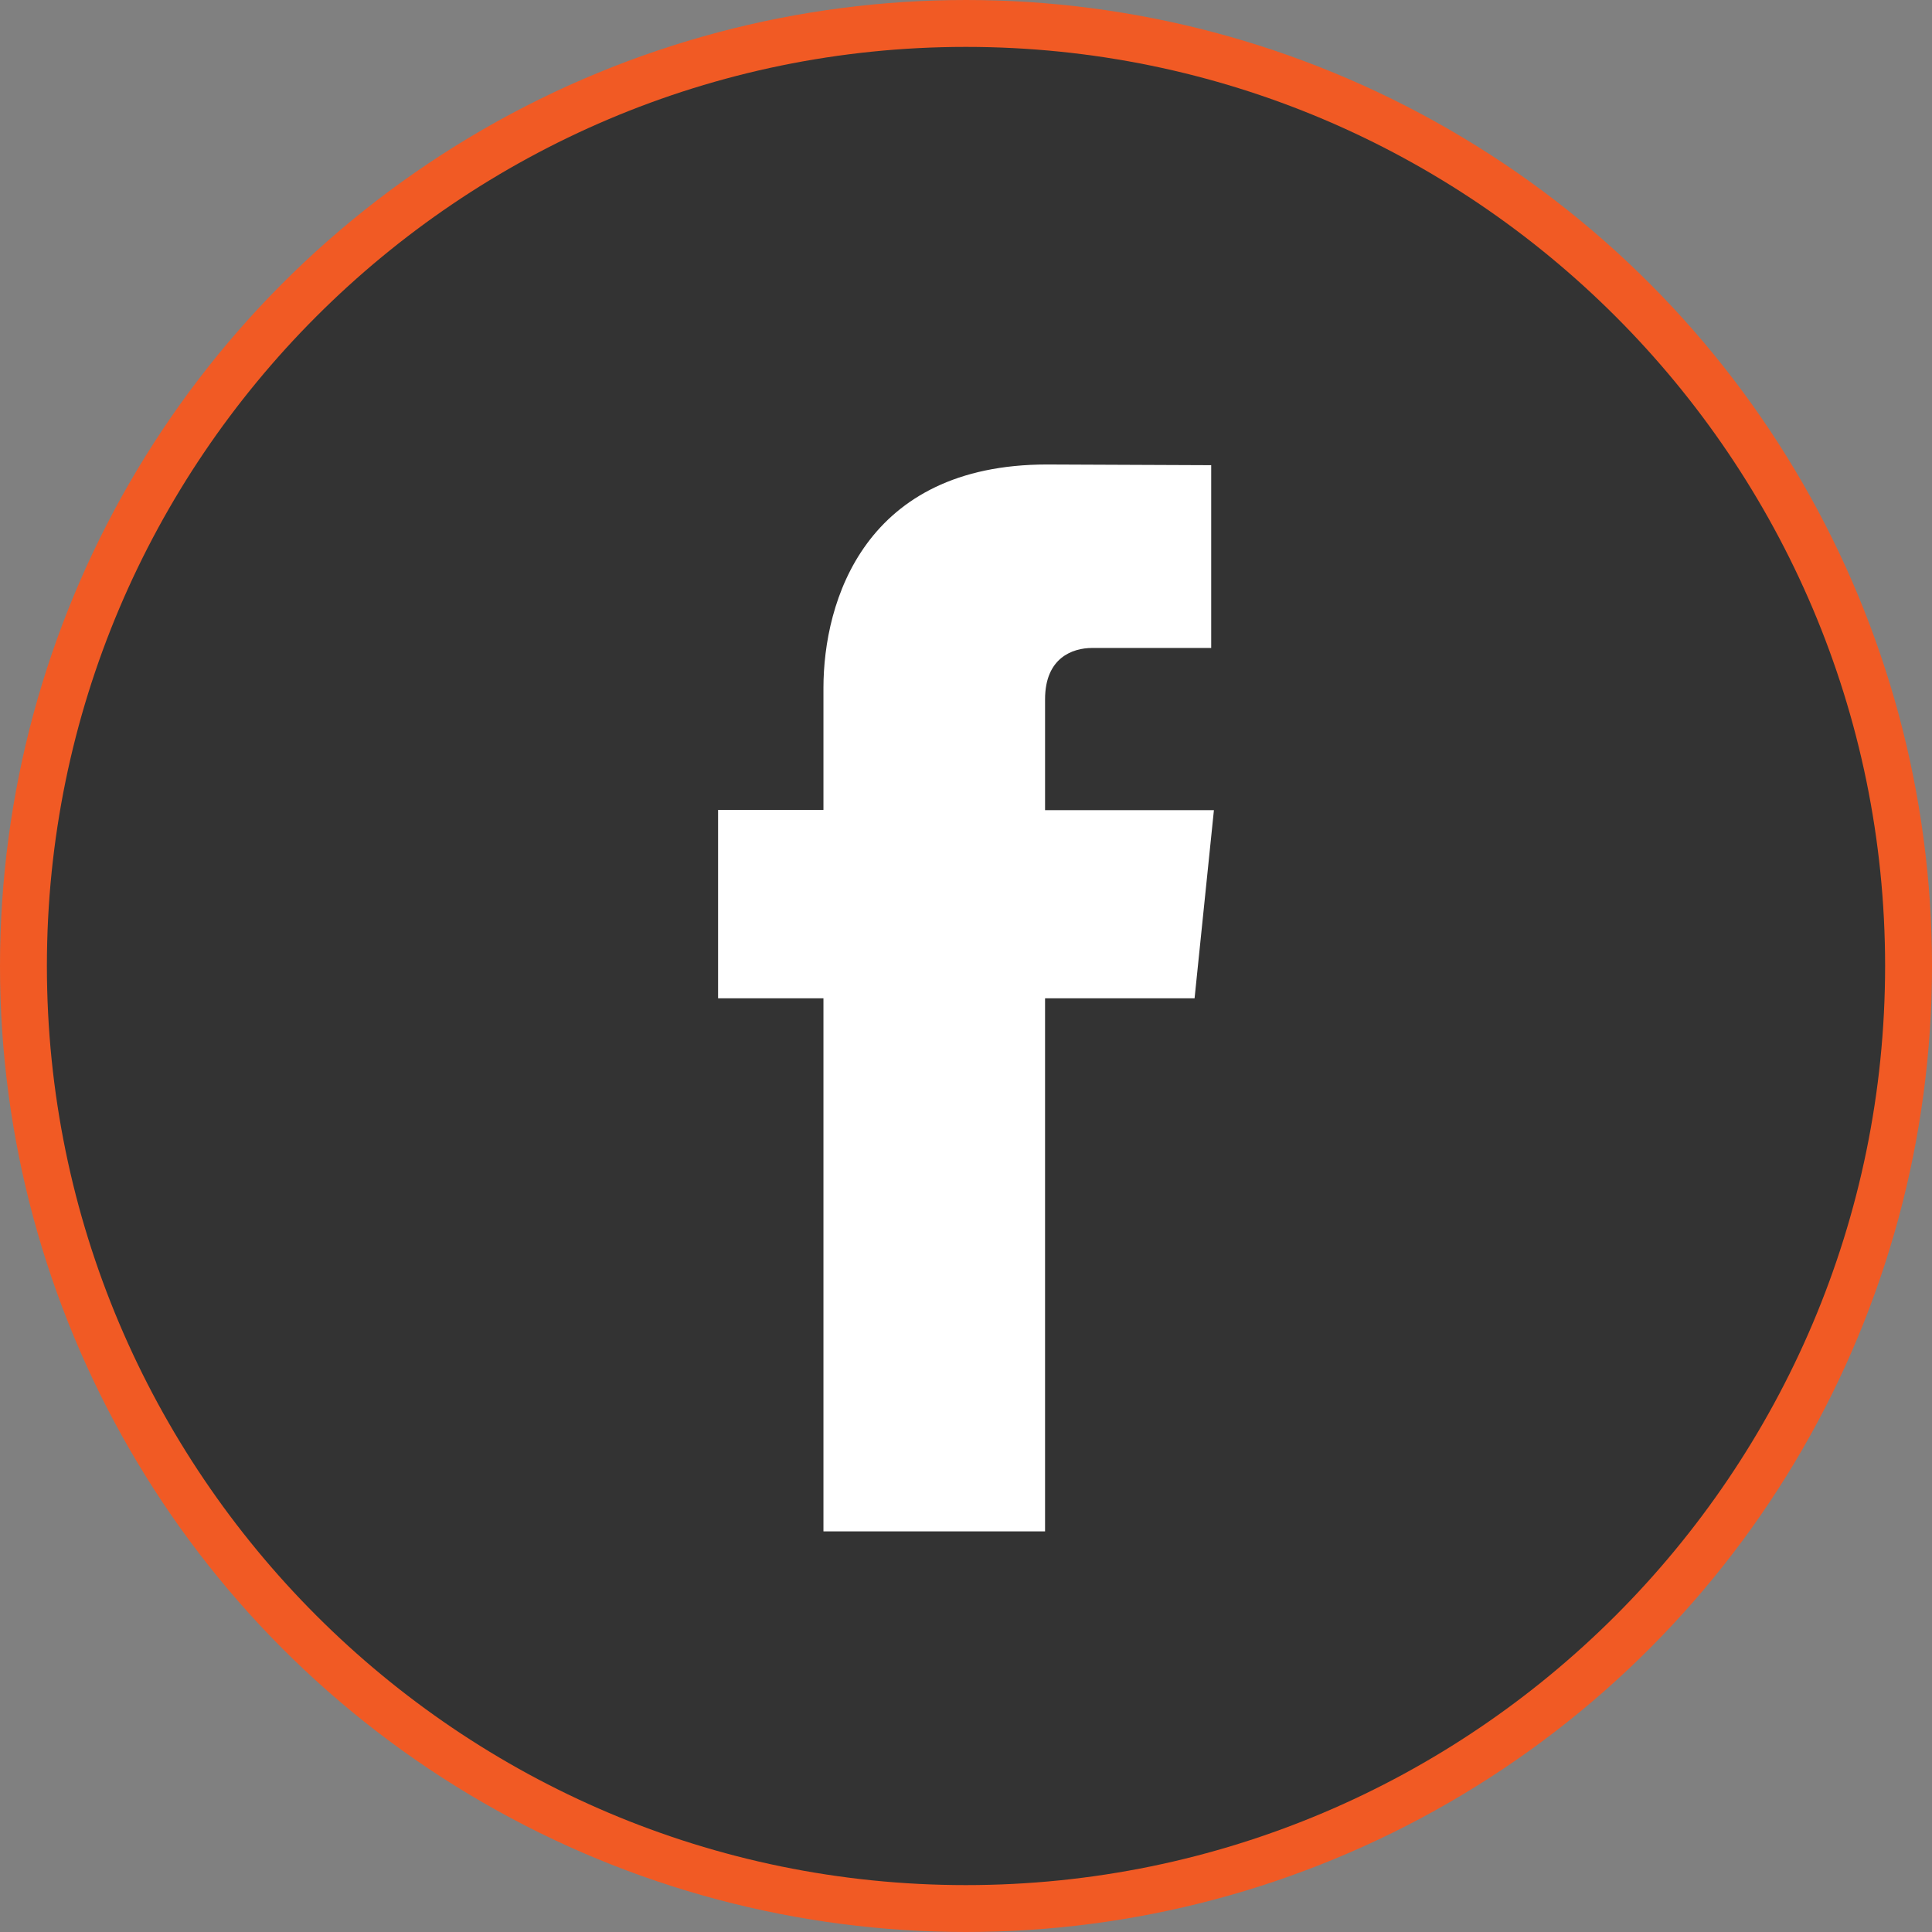
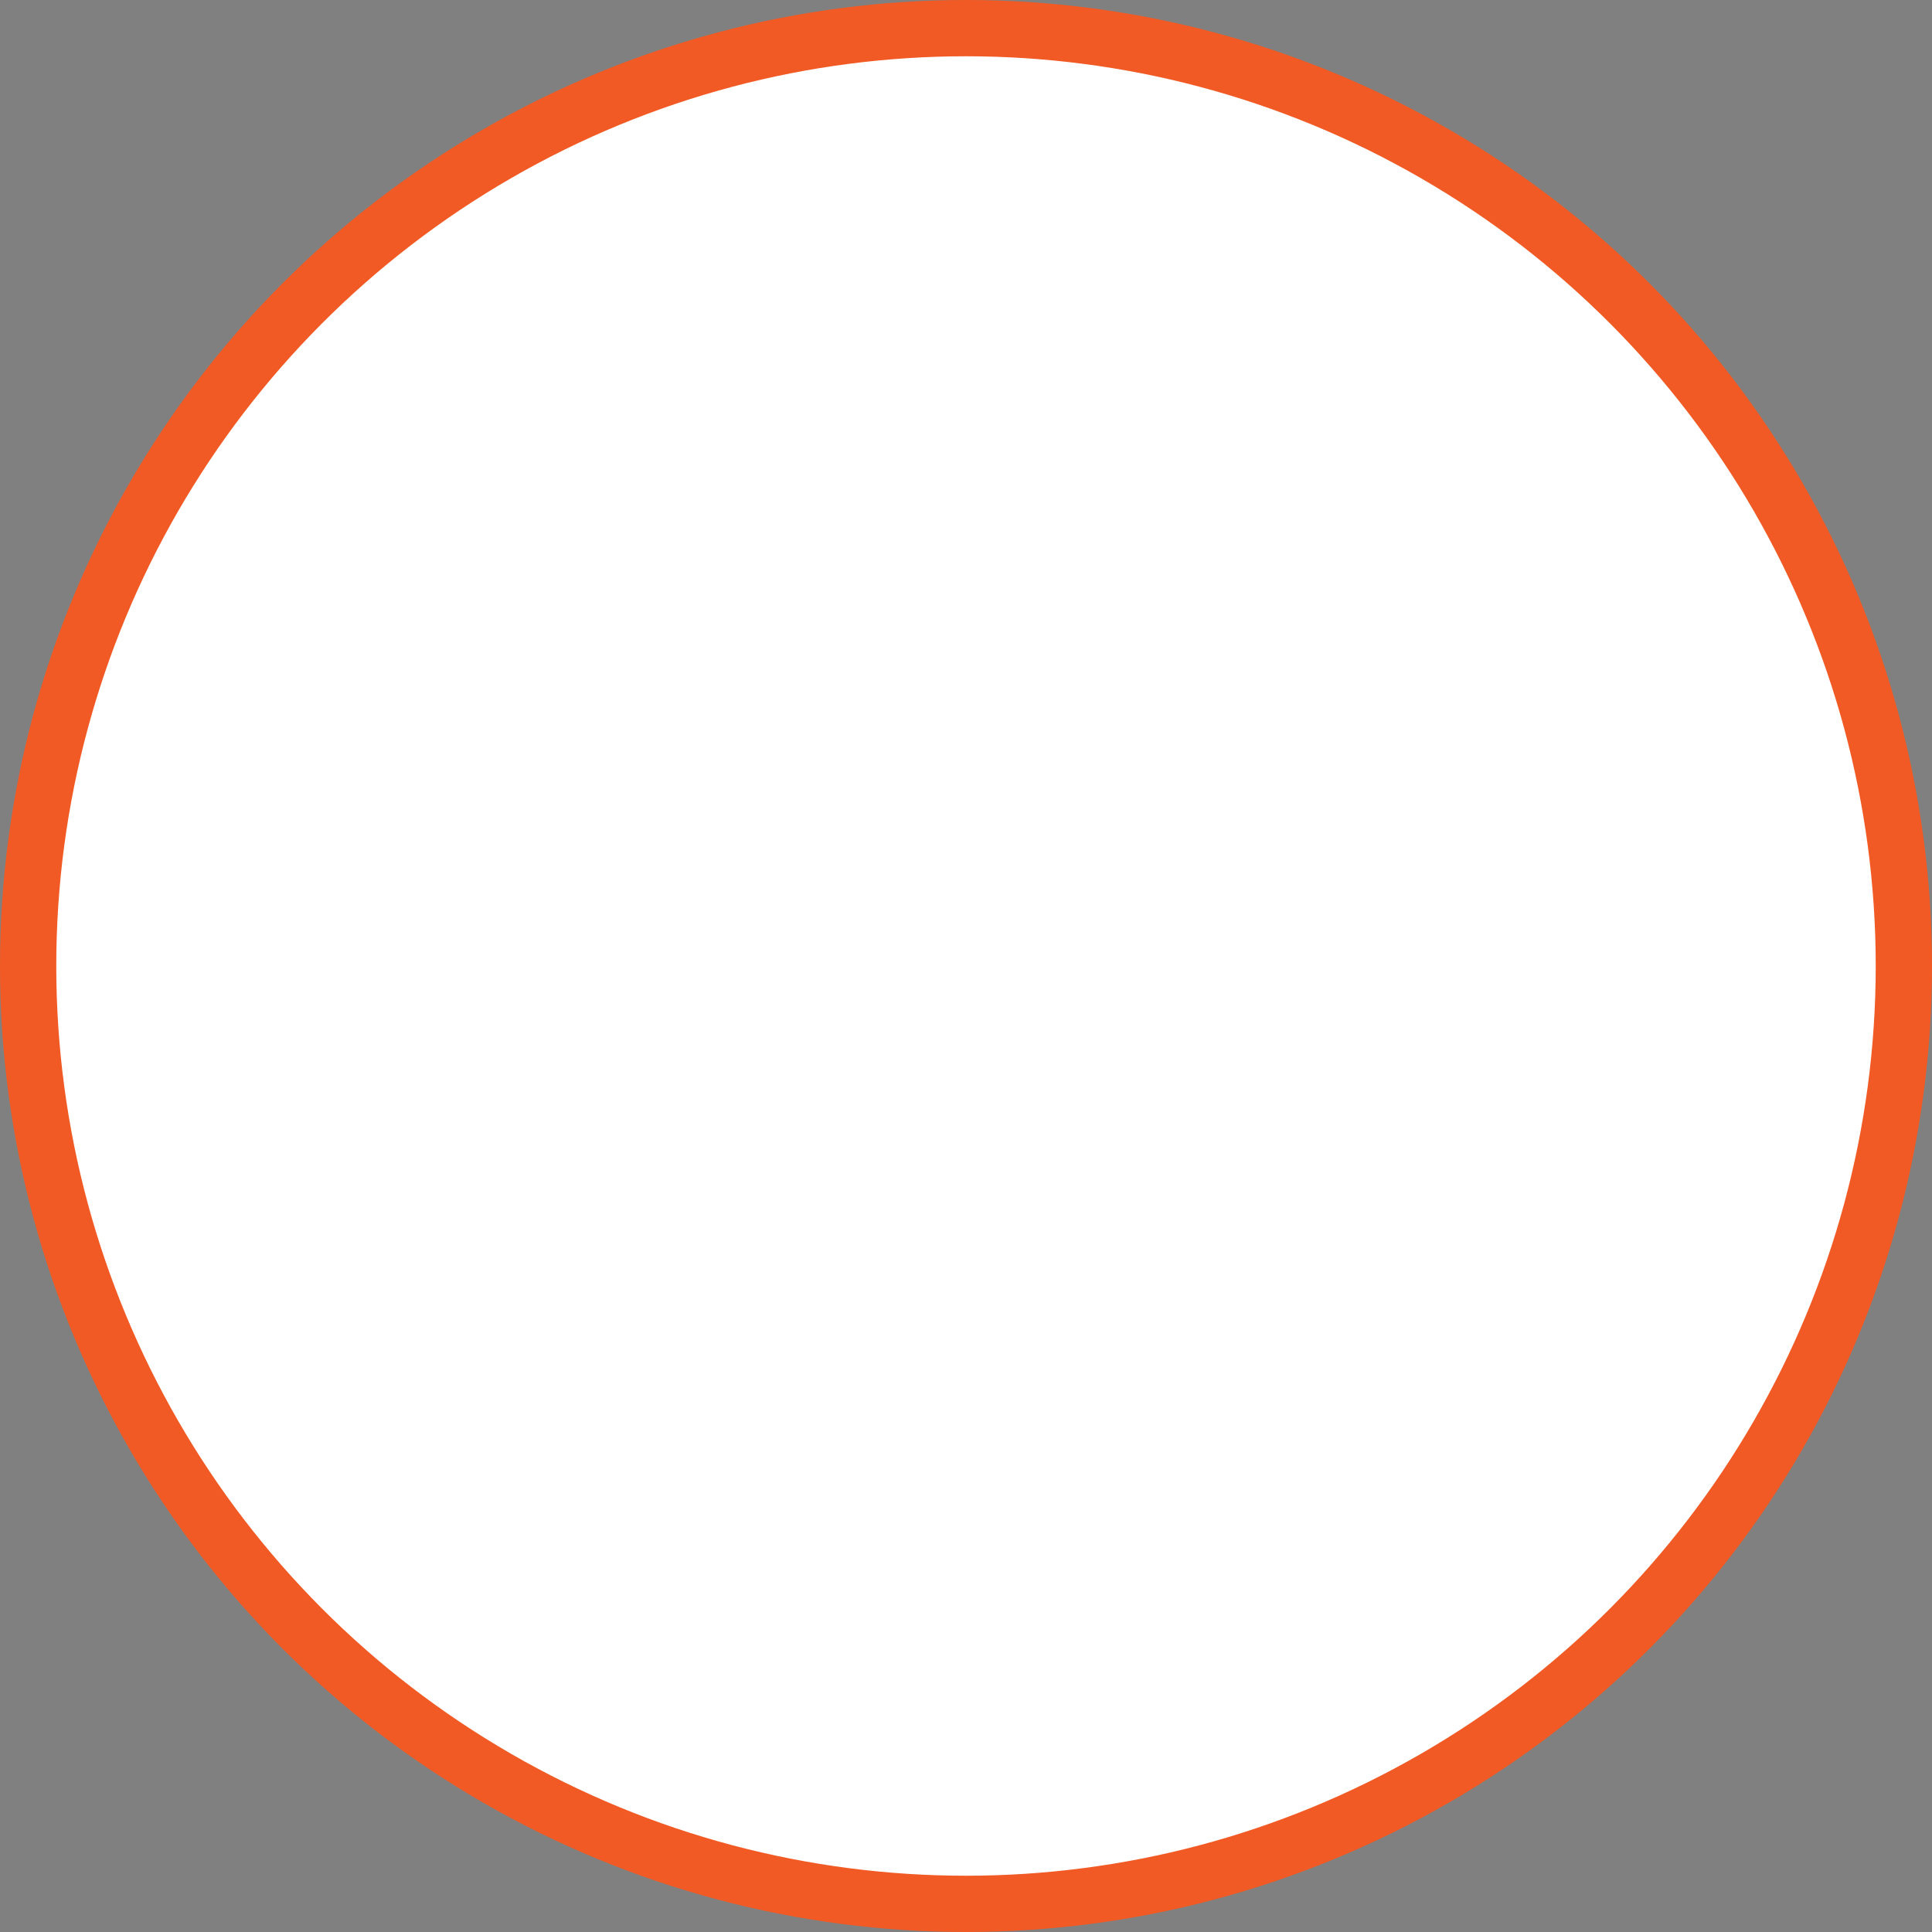
<svg xmlns="http://www.w3.org/2000/svg" version="1.1" x="0px" y="0px" width="103px" height="103px" viewBox="0 0 103 103" style="enable-background:new 0 0 103 103;" xml:space="preserve">
  <rect x="0" y="0" width="103" height="103" fill="#808080" stroke="none" />
  <style type="text/css">
	.st0{fill:#FFFFFF;stroke:#F15A24;stroke-width:3;stroke-miterlimit:10;}
	.st1{fill:#333333;}
</style>
  <defs>
</defs>
  <g id="facebook_2_">
    <circle class="st0" cx="51.5" cy="51.5" r="50" />
    <g>
-       <path class="st1" d="M51.494,2.5C24.482,2.5,2.5,24.484,2.5,51.496c0,27.022,21.982,49.004,48.994,49.004    c27.022,0,49.006-21.982,49.006-49.004C100.5,24.484,78.516,2.5,51.494,2.5L51.494,2.5z M63.686,53.221h-7.971v28.421H43.9V53.221    h-5.617V43.18H43.9v-6.496c0-4.646,2.208-11.921,11.921-11.921l8.751,0.037v9.745h-6.35c-1.041,0-2.507,0.521-2.507,2.736v5.909    h9.002L63.686,53.221z M63.686,53.221" />
-     </g>
+       </g>
  </g>
</svg>